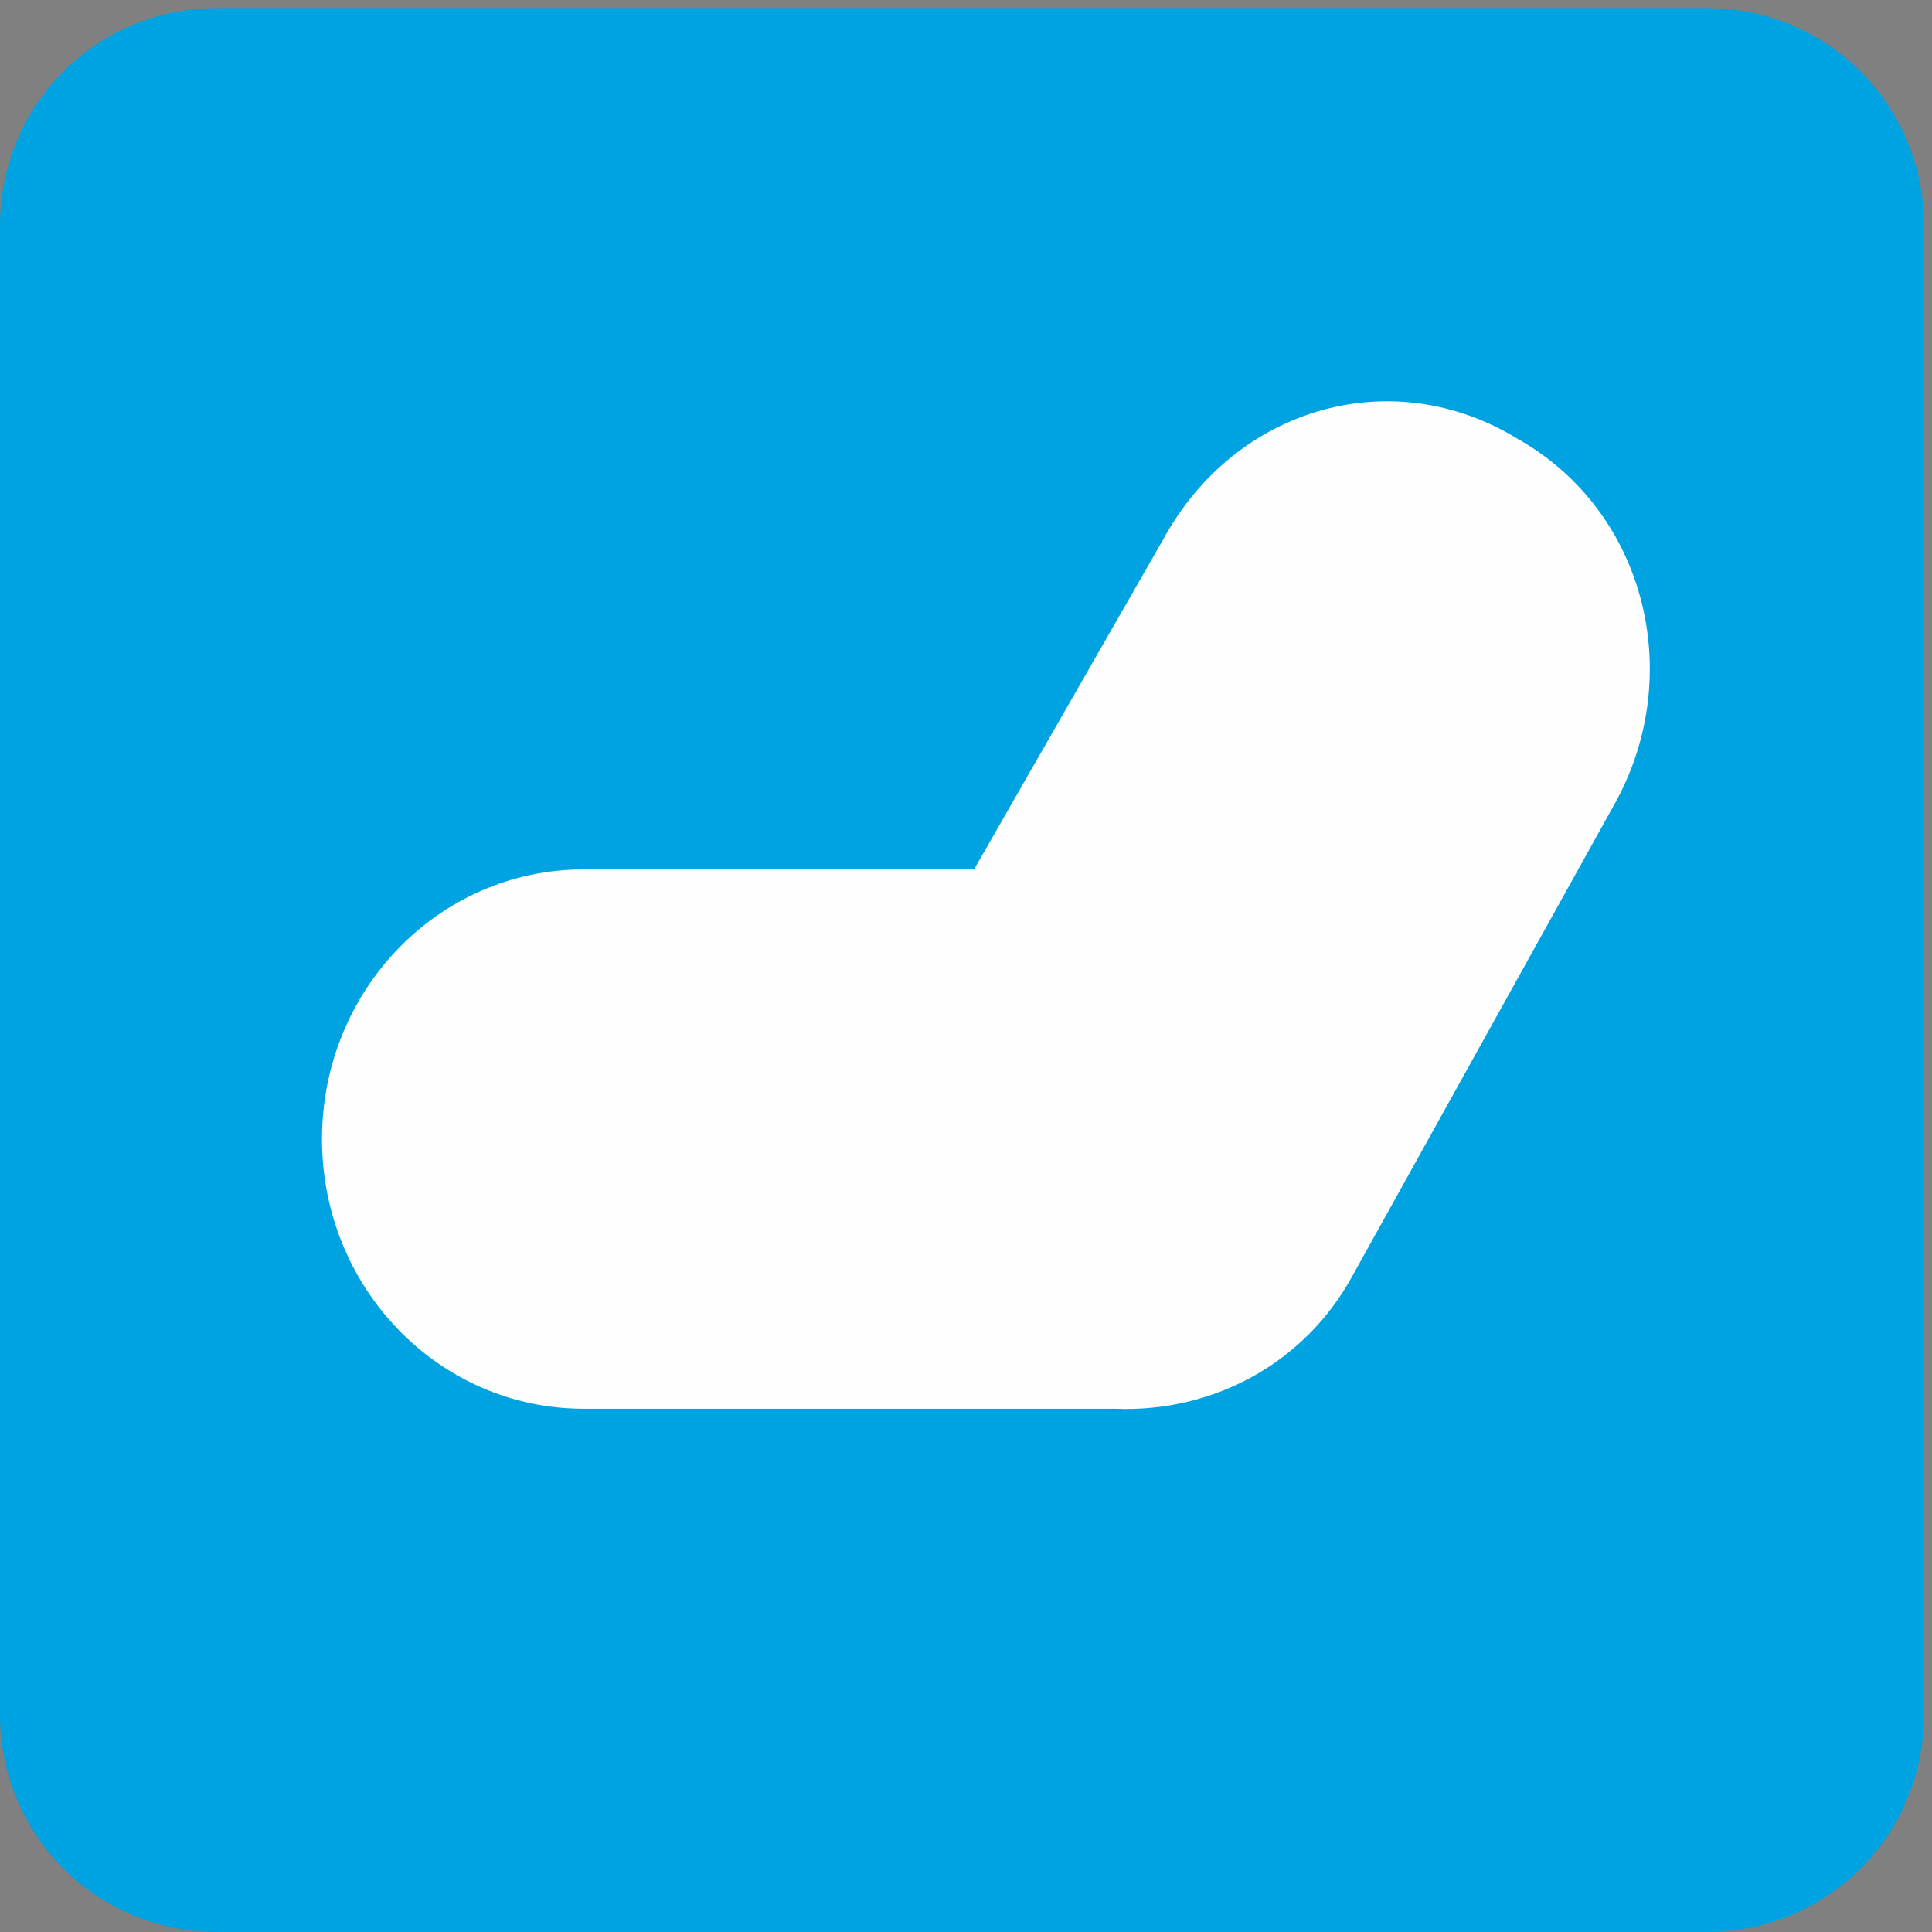
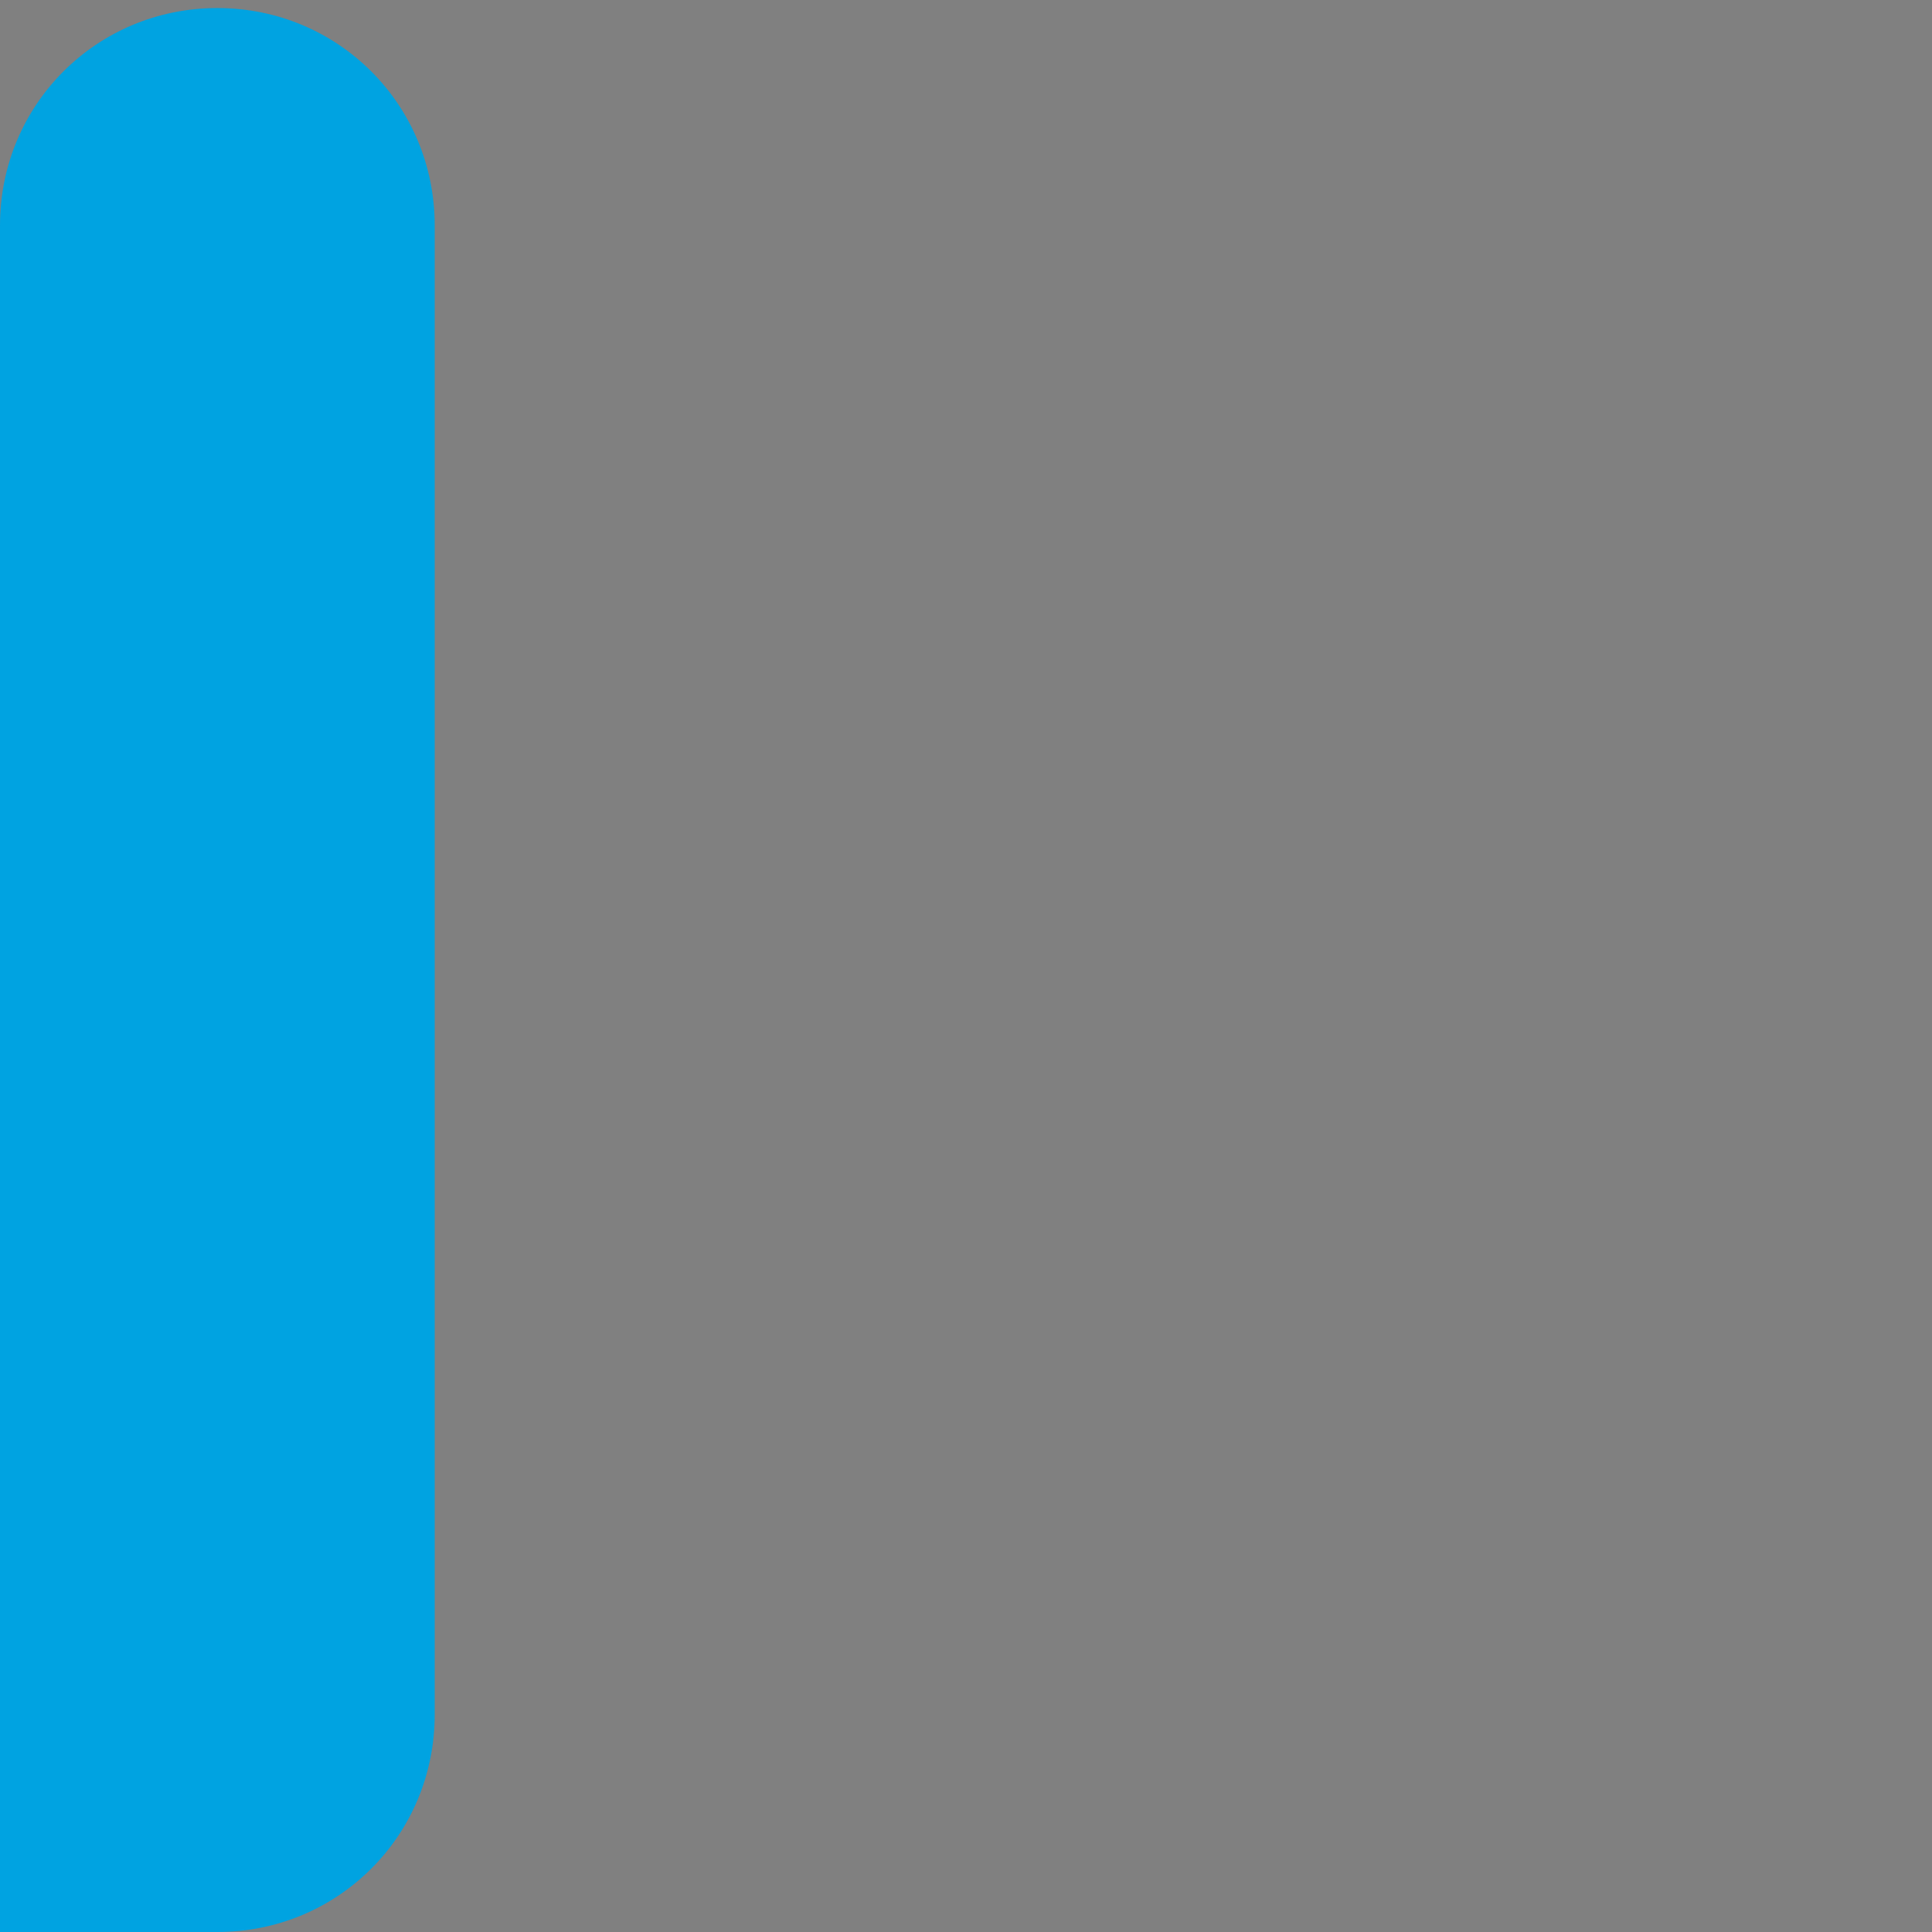
<svg xmlns="http://www.w3.org/2000/svg" version="1.2" viewBox="0 0 48 48" width="48" height="48">
  <rect x="0" y="0" width="48" height="48" fill="#808080" stroke="none" />
  <title>kabs-logo-blue</title>
  <style>
		.s0 { fill: #00a3e1 } 
		.s1 { fill: #fefefe } 
		.s2 { fill: #002646 } 
	</style>
  <g>
    <g>
-       <path id="Fill-1" fill-rule="evenodd" class="s0" d="m0 5.6c0-3 2.4-5.4 5.4-5.4h37c3 0 5.4 2.4 5.4 5.4v37c0 3-2.4 5.4-5.4 5.4h-37c-3 0-5.4-2.4-5.4-5.4z" />
+       <path id="Fill-1" fill-rule="evenodd" class="s0" d="m0 5.6c0-3 2.4-5.4 5.4-5.4c3 0 5.4 2.4 5.4 5.4v37c0 3-2.4 5.4-5.4 5.4h-37c-3 0-5.4-2.4-5.4-5.4z" />
    </g>
-     <path id="Fill-4" fill-rule="evenodd" class="s1" d="m8 28.3c0-3.7 2.9-6.7 6.5-6.7h9.7l4.7-8.2c1.8-3.3 5.7-4.4 8.8-2.5 3.2 1.8 4.2 5.9 2.4 9.1l-6.5 11.7c-1.2 2.2-3.5 3.4-5.9 3.3h-0.2-13c-3.6 0-6.5-3-6.5-6.7z" />
    <path fill-rule="evenodd" class="s2" d="m169.7 26.5c0 10.5-2.6 14.5-9.5 14.5-4.9 0-10-1.4-11.8-2.3l-0.9 2h-26.2l-0.9-2.8c-2 1-6.2 3.1-12.1 3.1-4.5 0-7.7-3-7.7-9.4 0-2.4 0.4-5.5 2.3-6.7 2.4-1.5 7.4-1.8 17.2-1.8v-2.9c0-1.3-0.3-1.7-3-1.7-0.9 0-14.4 0.1-14.4 0.1v-5.9c0 0 9.5-0.9 14.4-0.9 11.2 0 14.3 2.9 14.3 9.1v12.1h6v-20.3h-3.3v-8.7h14.6v11.2c1.8-0.9 7.4-3.1 11.8-3.1 6.9 0 9.2 3.9 9.2 14.4zm-11.3 0.1c0-5-1-6.1-3.3-6.1-3.2 0-4.7 0.3-6.4 0.7v11.6c1.4 0.1 3 0.4 6.4 0.4 2.1 0 3.3-1.7 3.3-6.6zm-38.3 6.8v-5.3c-3.8 0-5.4 0.2-7.1 0.5-0.8 0.2-1.1 1.3-1.1 2.6 0 2 0.6 2.8 2.6 2.8 1.7 0 4.3-0.3 5.6-0.6zm-21.2 7.3h-10.2l-9.3-10.5-4 2.7v7.8h-11.2v-19.6h-3.2v-8.4h14.4v10.7l7.7-5.3v-5.4h13.2v5.9l-8.6 5.8 6.7 8h4.5zm103.1-8.7c0 7.4-3.8 9-15.4 9-6.2 0-14.9-0.9-14.9-0.9l0.1-7.7h10.4v2.4c0.8 0.2 2.4 0.3 4.1 0.3 4.4 0 4.8-0.3 4.8-2.3 0-1.7-0.2-1.9-7.1-2.5-11.1-0.9-12.7-2.7-12.7-9.7 0-7.1 4.9-8.9 14.6-8.9 6.2 0 14.8 0.9 14.8 0.9v6c0 0-7.9-0.7-14.6-0.7-3.2 0-4.1 0.3-4.1 2 0 1.9 0.8 2 7.2 2.5 11.4 0.9 12.8 1.9 12.8 9.6z" />
  </g>
</svg>